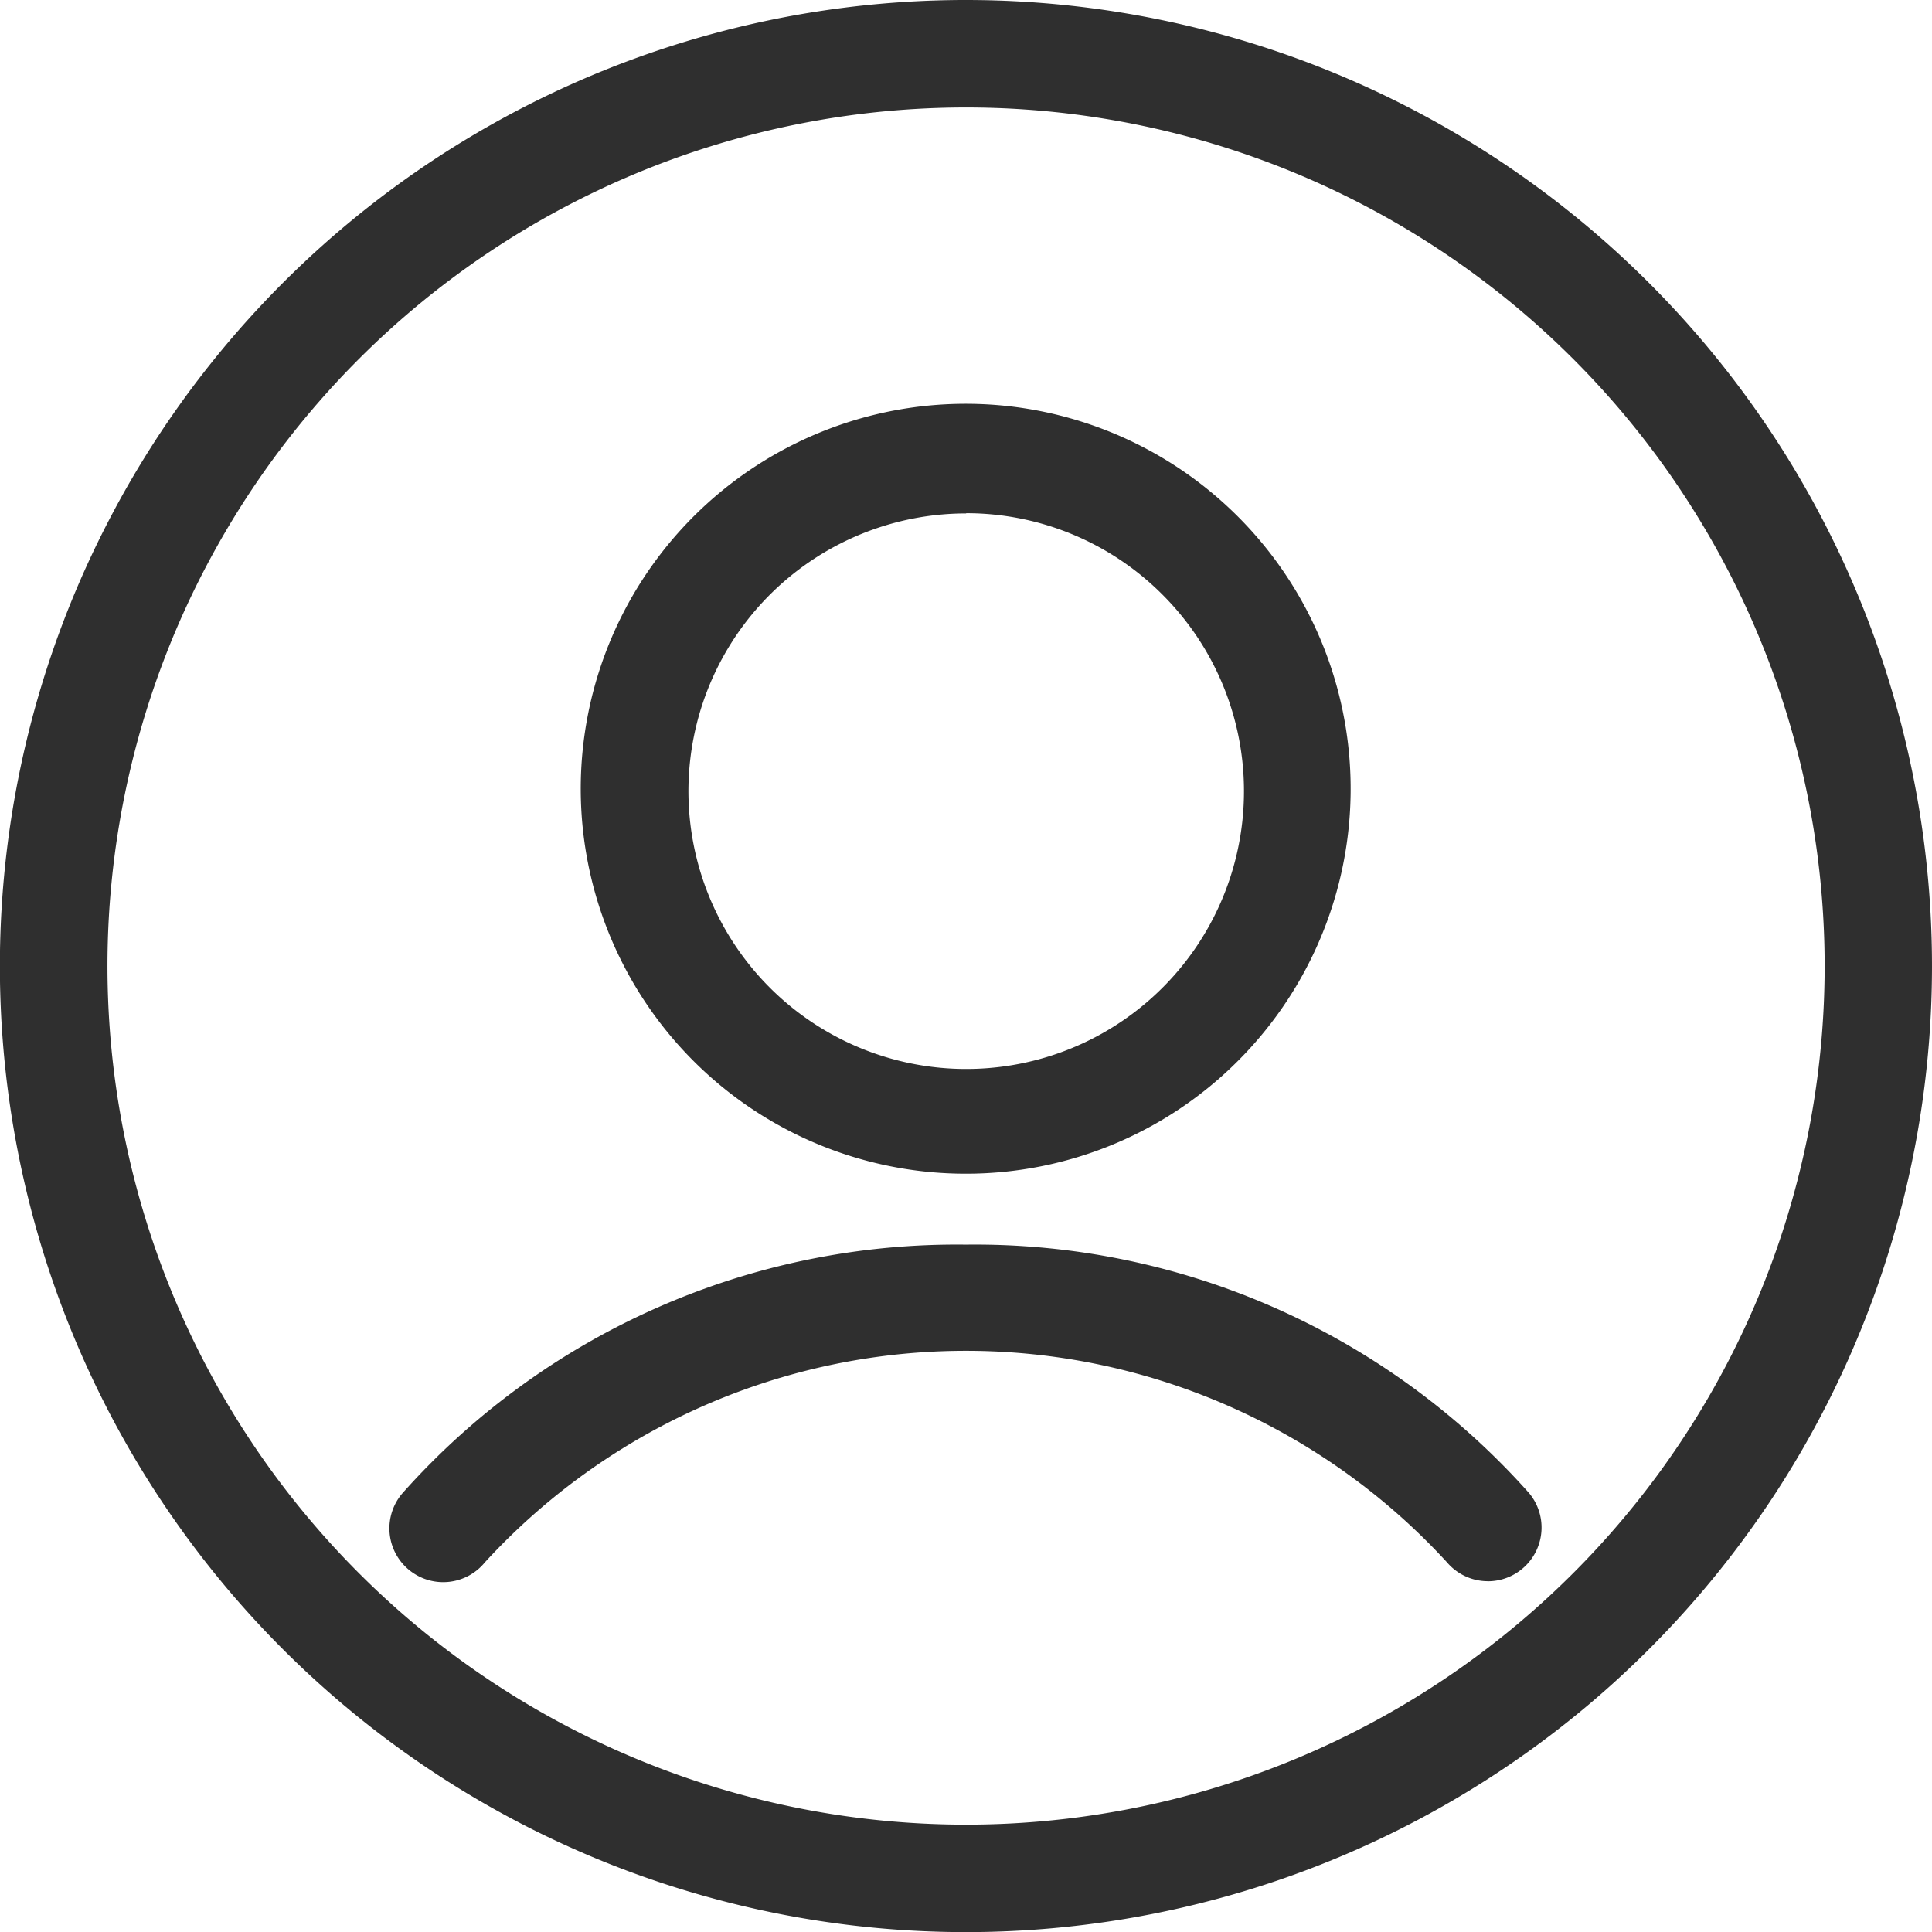
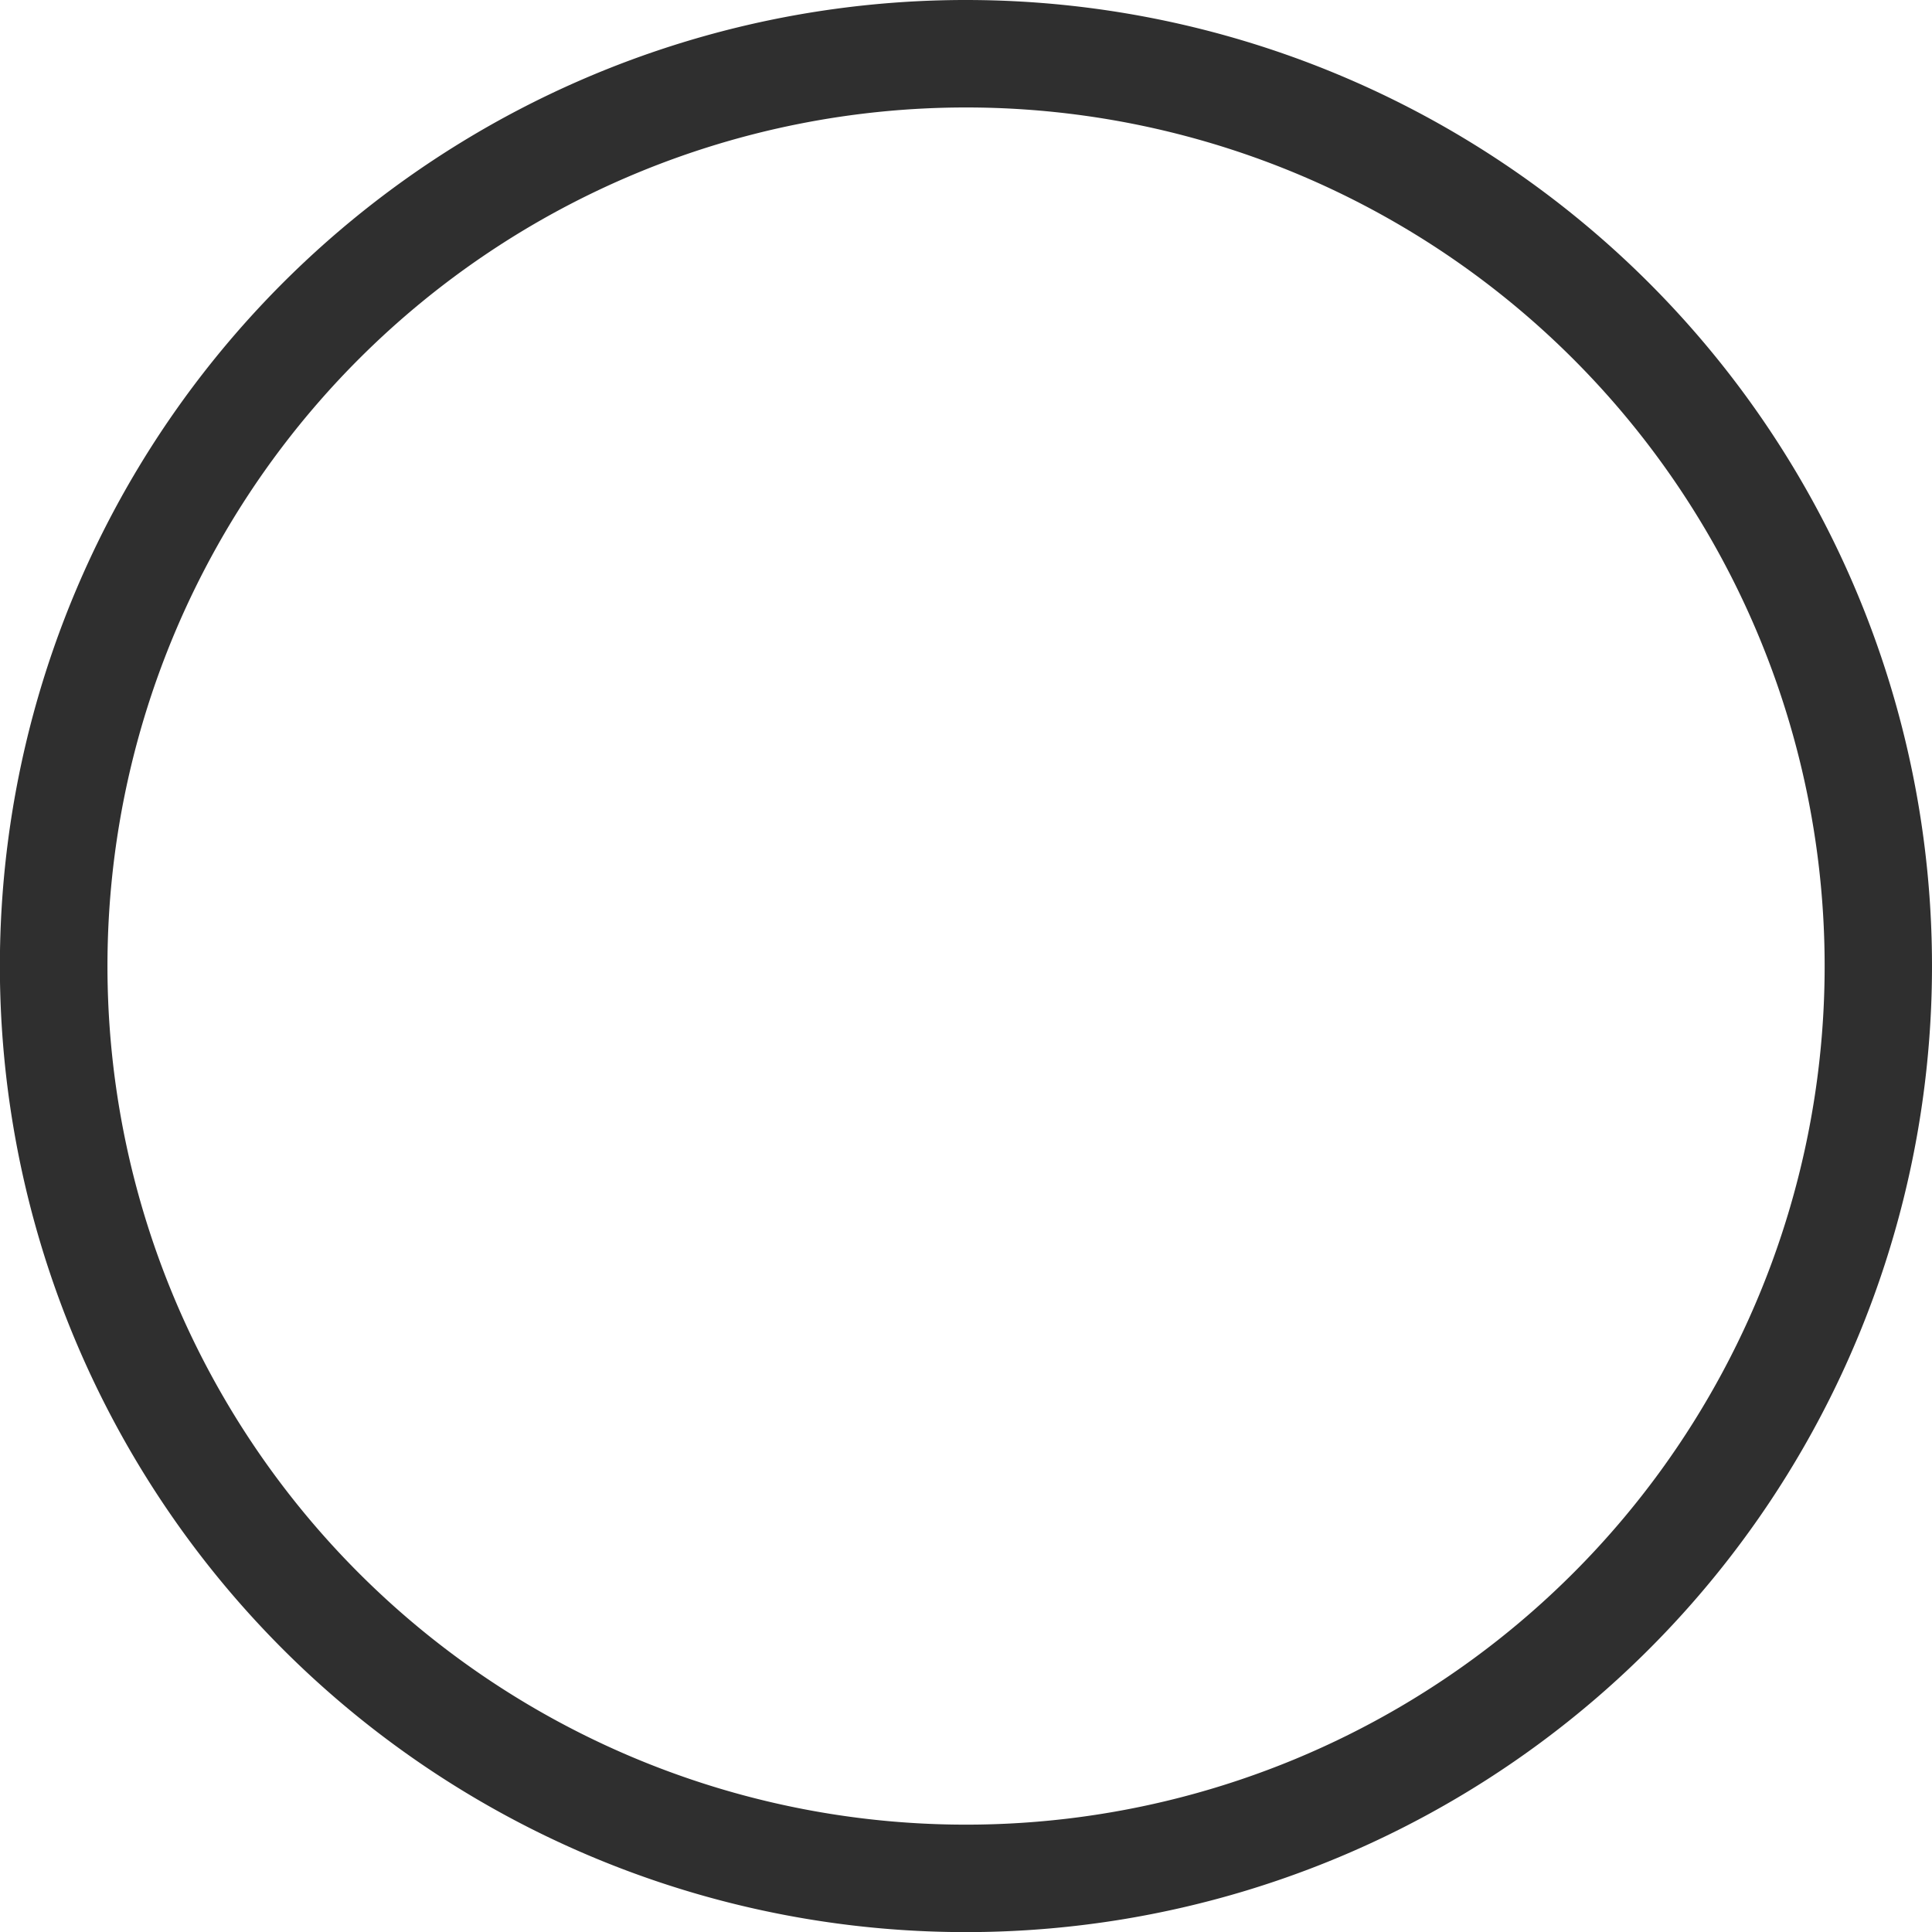
<svg xmlns="http://www.w3.org/2000/svg" width="33.942" height="33.942" viewBox="0 0 33.942 33.942">
  <defs>
    <style>
            .cls-1{fill:#2f2f2f}
        </style>
  </defs>
  <g id="Component_71_1" data-name="Component 71 – 1">
    <path id="Path_359" d="M16.971 1.888A15.084 15.084 0 1 1 6.306 6.306a15.084 15.084 0 0 1 10.665-4.418m0-1.888a16.972 16.972 0 1 0 12 4.971 16.971 16.971 0 0 0-12-4.971z" class="cls-1" data-name="Path 359" />
    <g id="Component_69_1" data-name="Component 69 – 1" transform="translate(10.215 7.107)">
-       <path id="Path_360" d="M36.851 34.451a6.763 6.763 0 1 1 4.776-1.981 6.751 6.751 0 0 1-4.776 1.981zm0-11.6a4.88 4.88 0 1 0 3.449 1.425 4.868 4.868 0 0 0-3.445-1.429z" class="cls-1" data-name="Path 360" transform="translate(-30.094 -20.938)" />
-     </g>
+       </g>
    <g id="Component_70_1" data-name="Component 70 – 1" transform="translate(6.857 21.865)">
-       <path id="Path_361" d="M39.486 70.333a.943.943 0 0 1-.721-.333 11.469 11.469 0 0 0-16.9 0 .945.945 0 1 1-1.443-1.22 13.031 13.031 0 0 1 9.891-4.36 13.031 13.031 0 0 1 9.891 4.36.944.944 0 0 1-.721 1.554z" class="cls-1" data-name="Path 361" transform="translate(-20.202 -64.419)" />
-     </g>
+       </g>
  </g>
</svg>